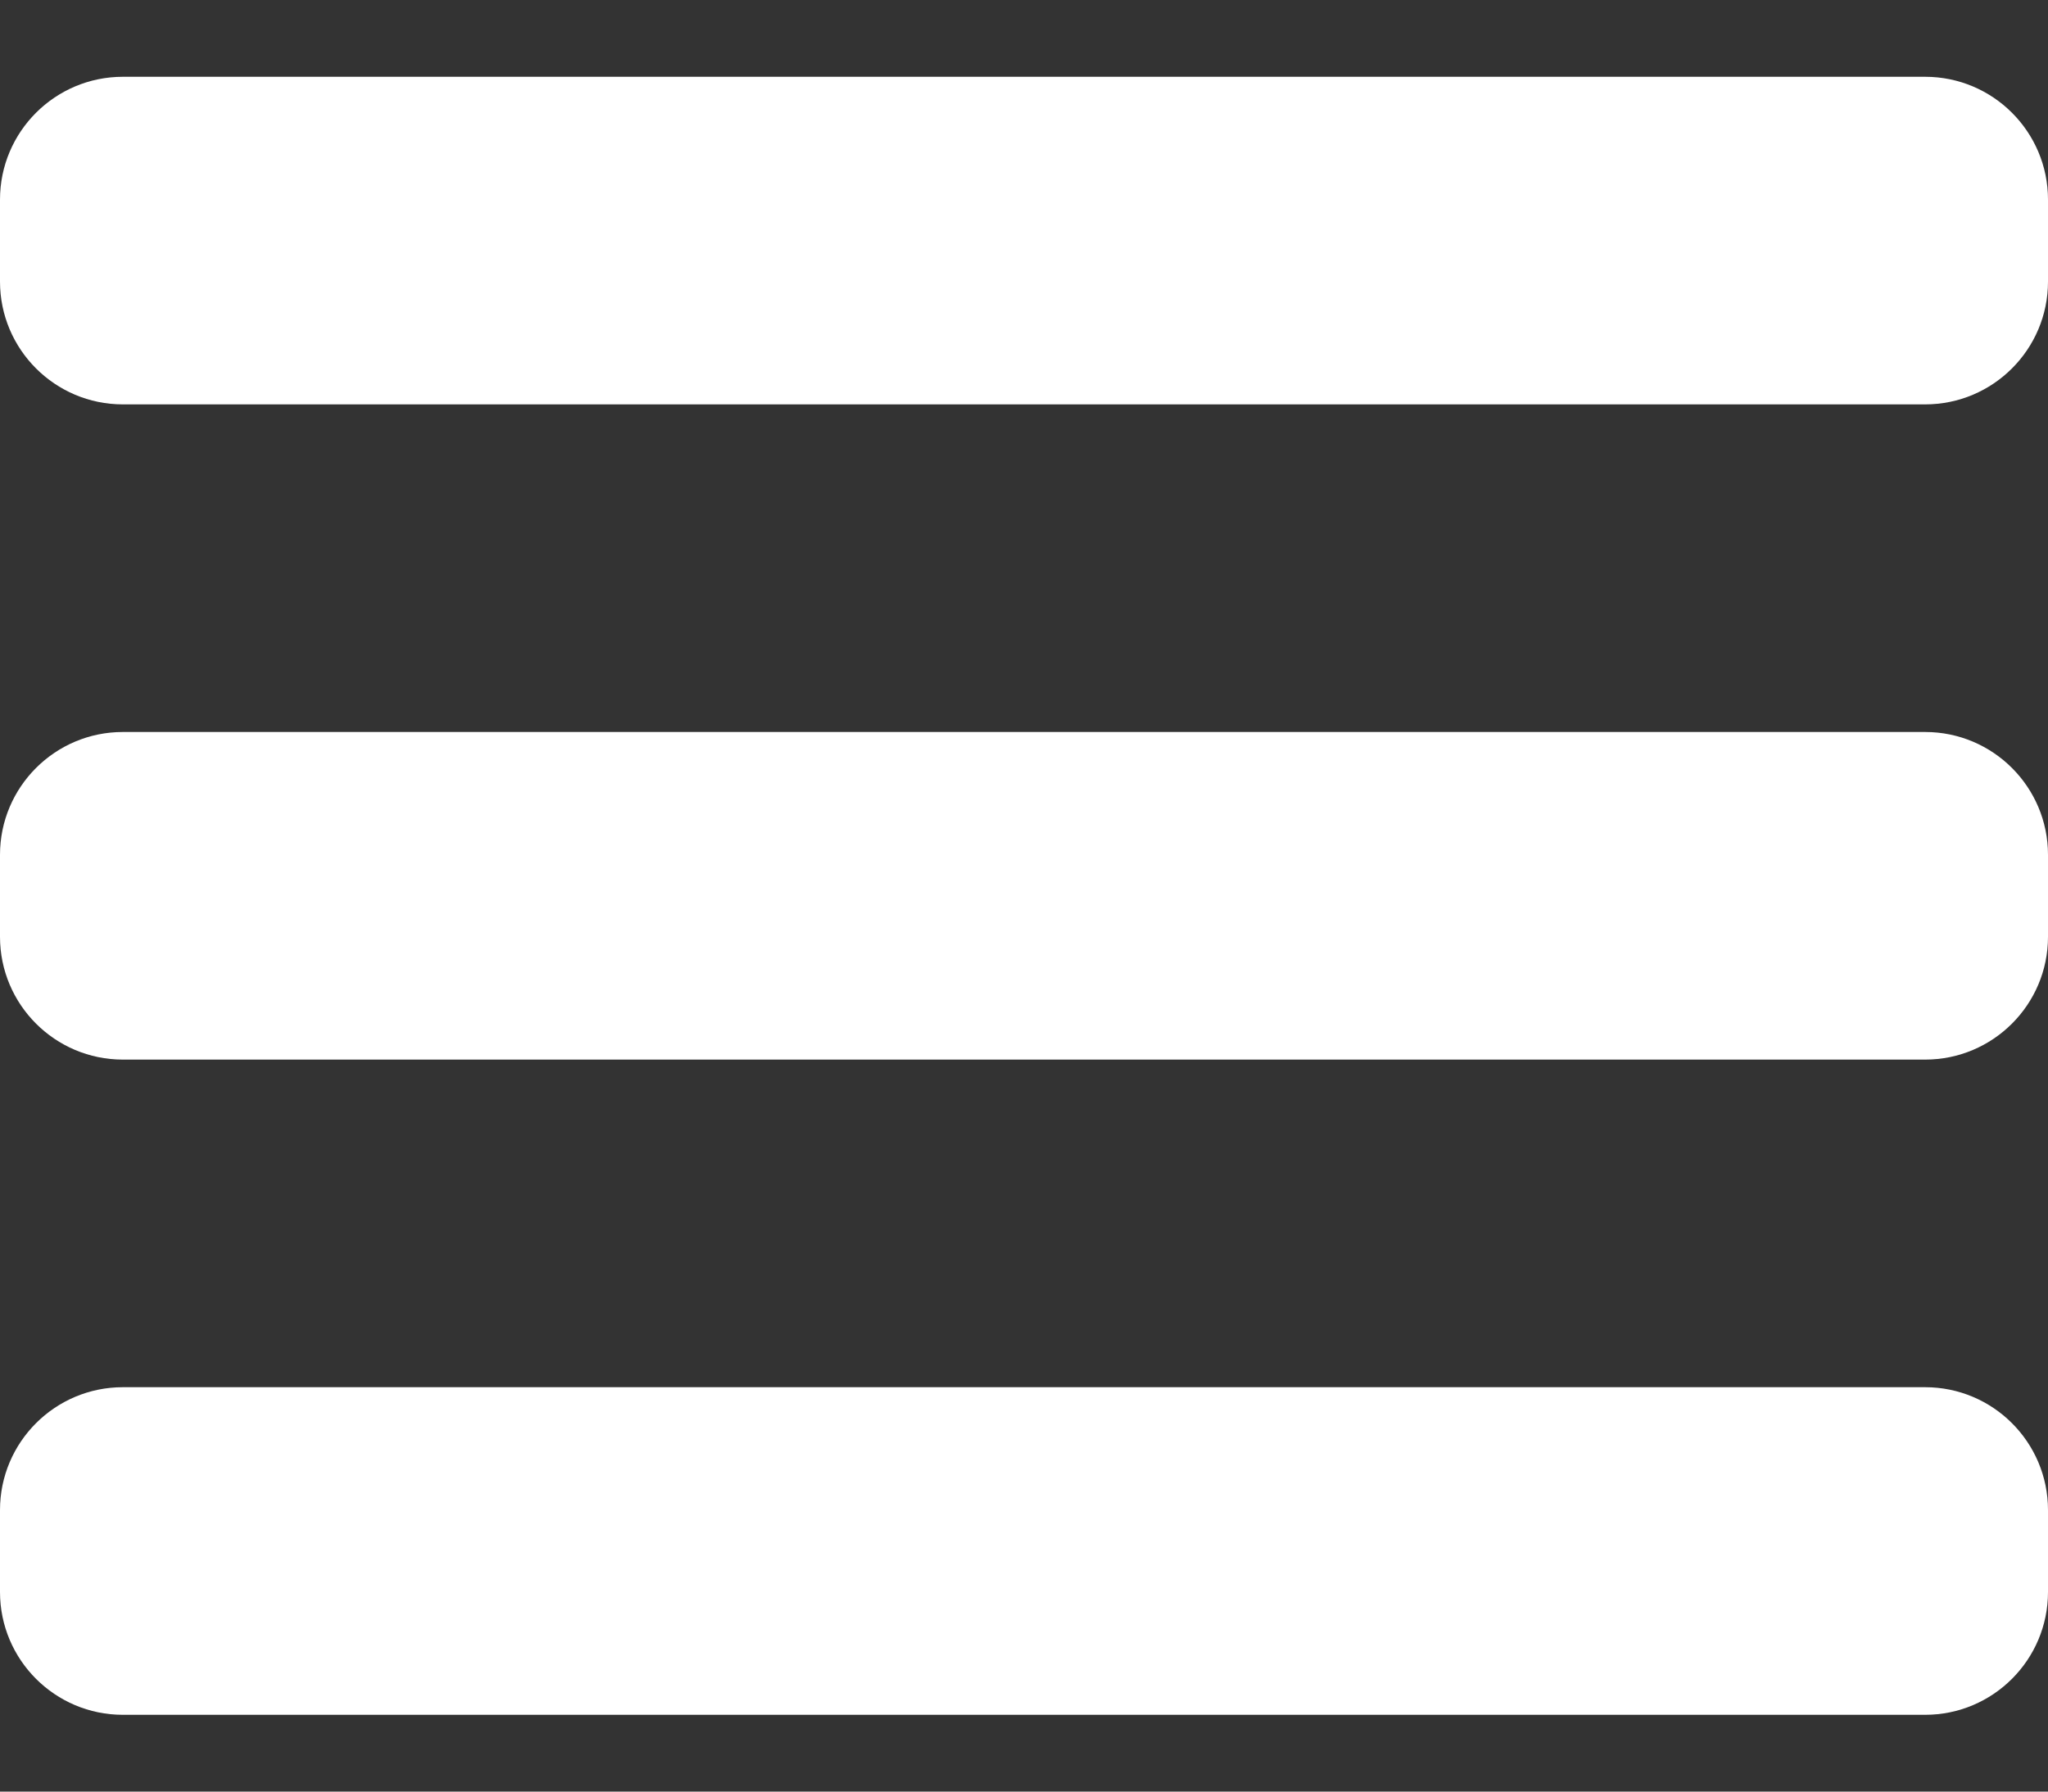
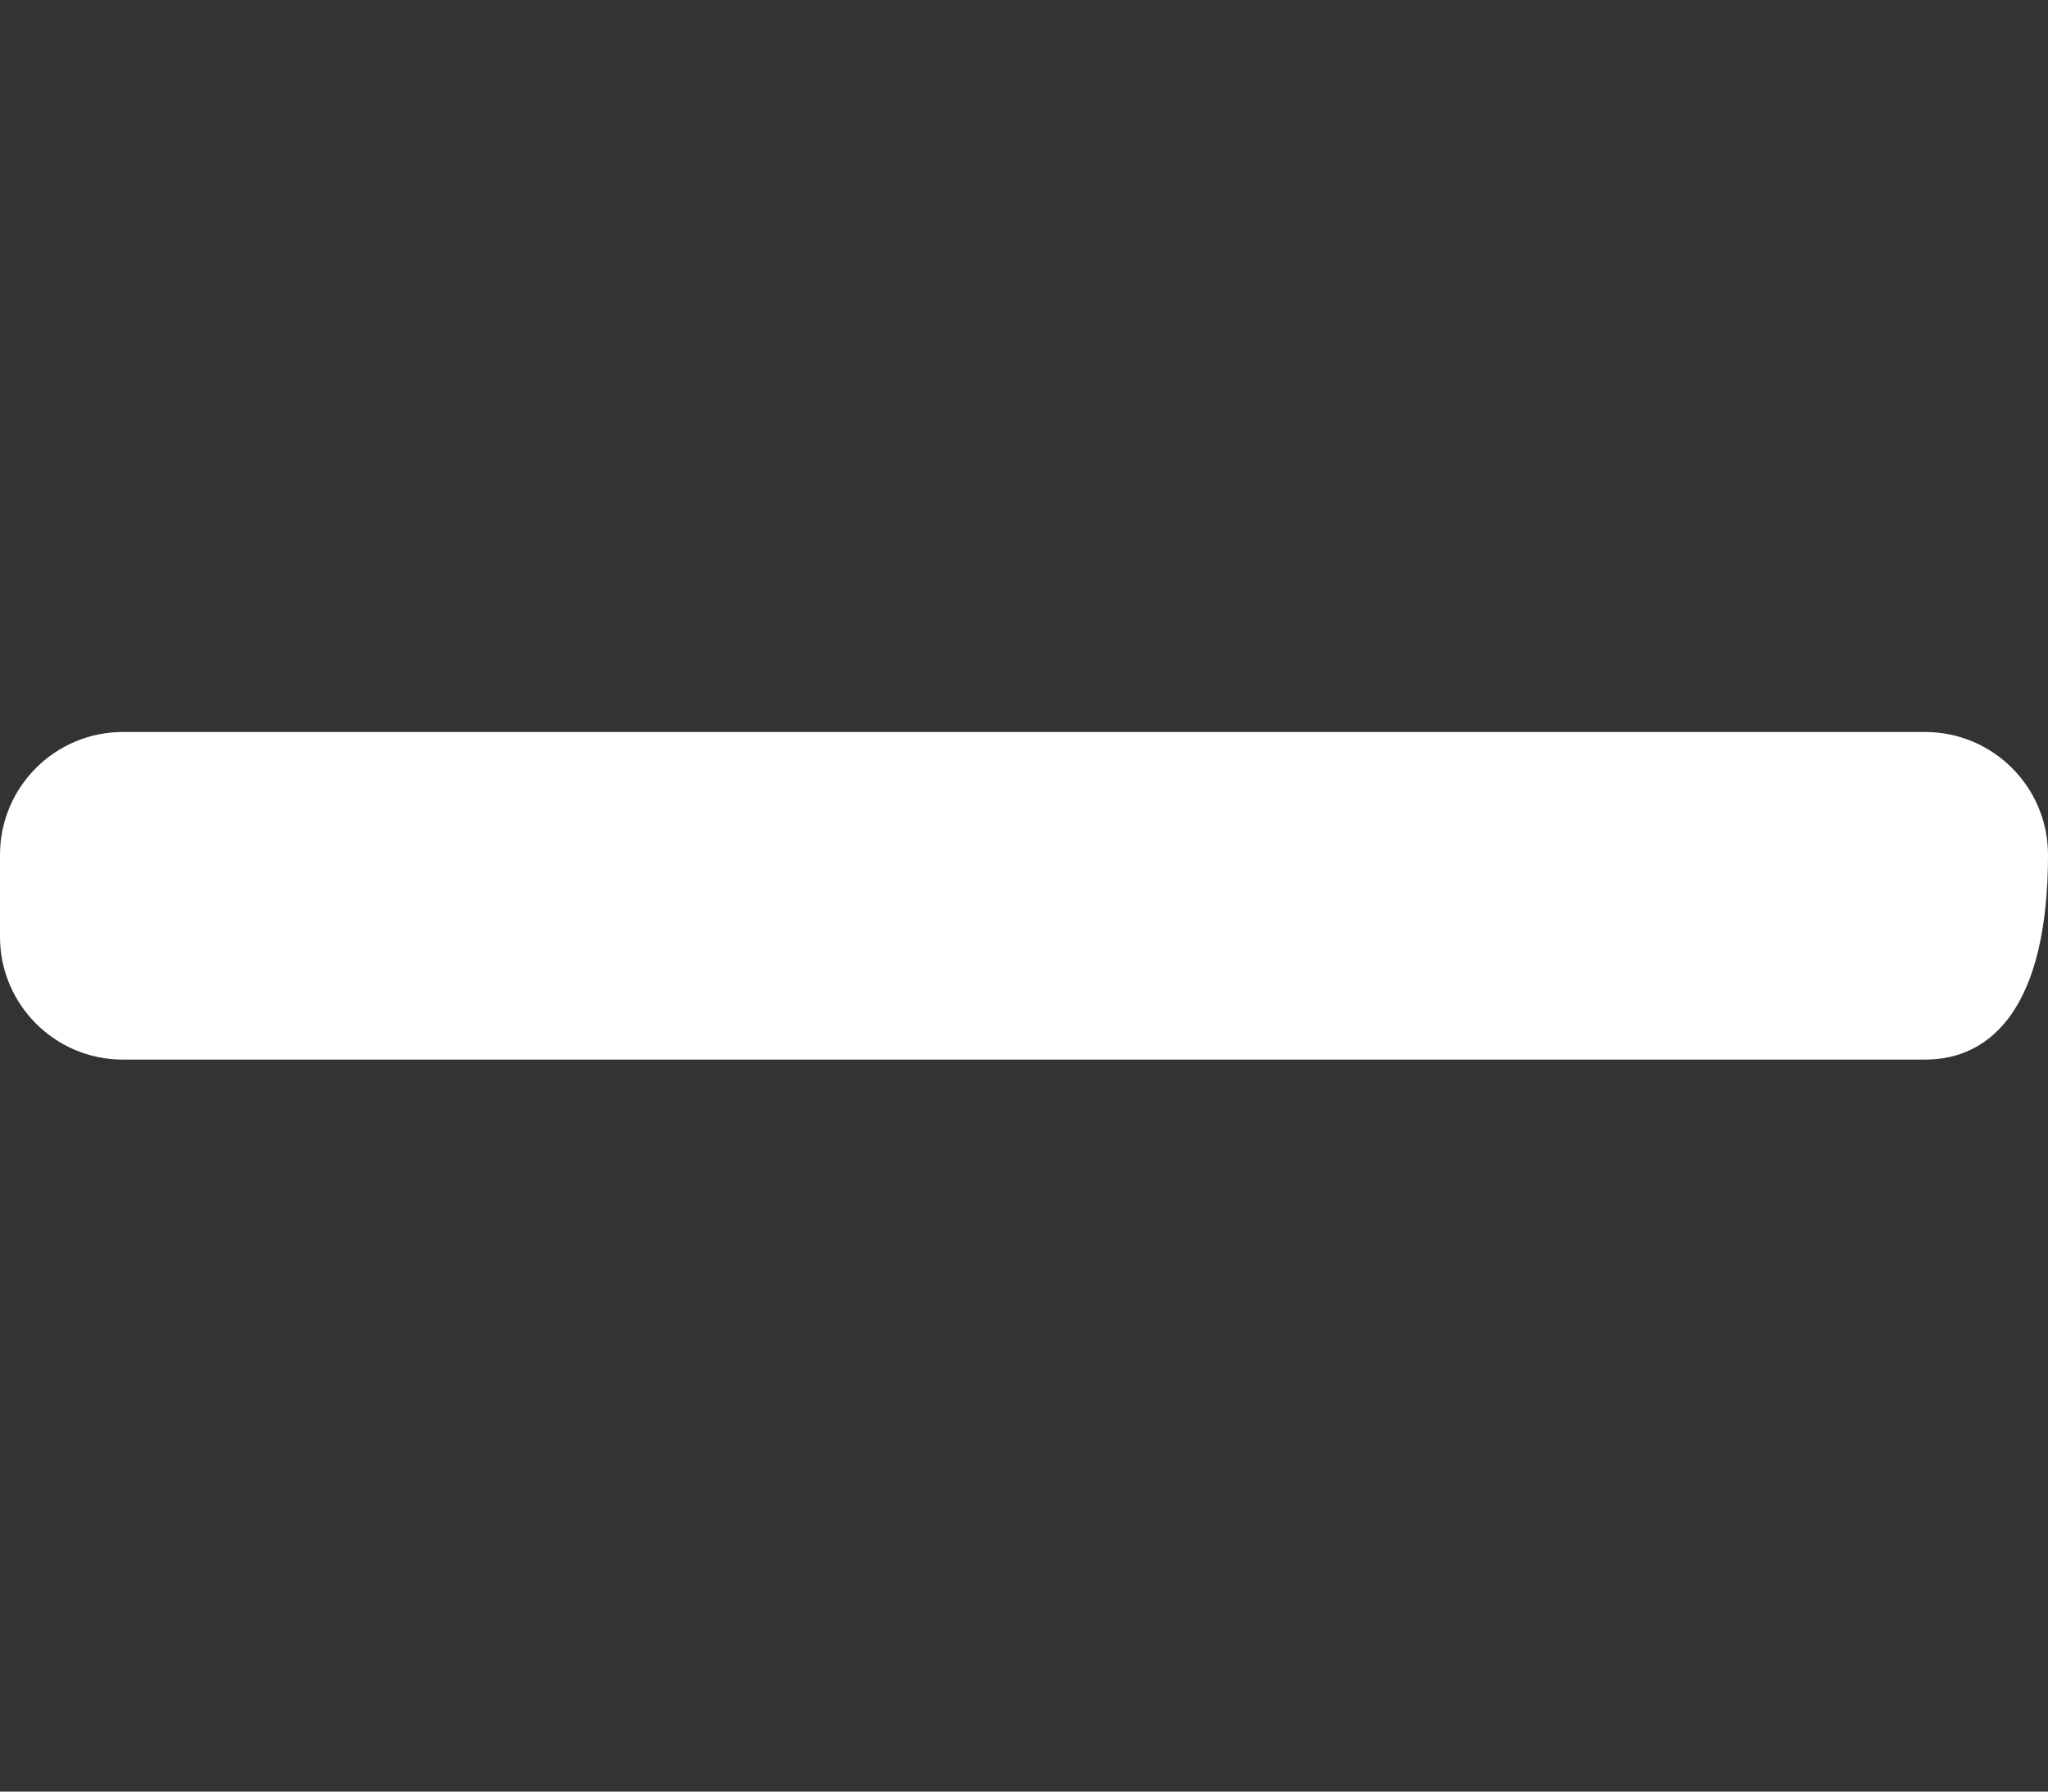
<svg xmlns="http://www.w3.org/2000/svg" width="16" height="14" viewBox="0 0 16 14" fill="none">
  <rect x="0" y="0" width="16" height="14" fill="#333333" stroke="none" />
-   <path d="M0 1.56C0 1.03 0.43 0.6 0.96 0.6H15.04C15.57 0.6 16 1.03 16 1.56V2.2C16 2.73 15.57 3.16 15.04 3.16H0.96C0.43 3.16 0 2.73 0 2.2V1.56Z" fill="white" />
-   <path d="M0 6.68C0 6.15 0.43 5.72 0.96 5.72H15.04C15.57 5.72 16 6.15 16 6.68V7.32C16 7.85 15.57 8.28 15.04 8.28H0.96C0.43 8.28 0 7.85 0 7.32V6.68Z" fill="white" />
-   <path d="M0.96 10.84C0.43 10.84 0 11.27 0 11.8V12.44C0 12.97 0.43 13.4 0.96 13.4H15.04C15.57 13.4 16 12.97 16 12.44V11.8C16 11.27 15.57 10.84 15.04 10.84H0.96Z" fill="white" />
+   <path d="M0 6.68C0 6.15 0.43 5.72 0.96 5.72H15.04C15.57 5.72 16 6.15 16 6.68C16 7.85 15.57 8.28 15.04 8.28H0.96C0.43 8.28 0 7.85 0 7.32V6.68Z" fill="white" />
</svg>